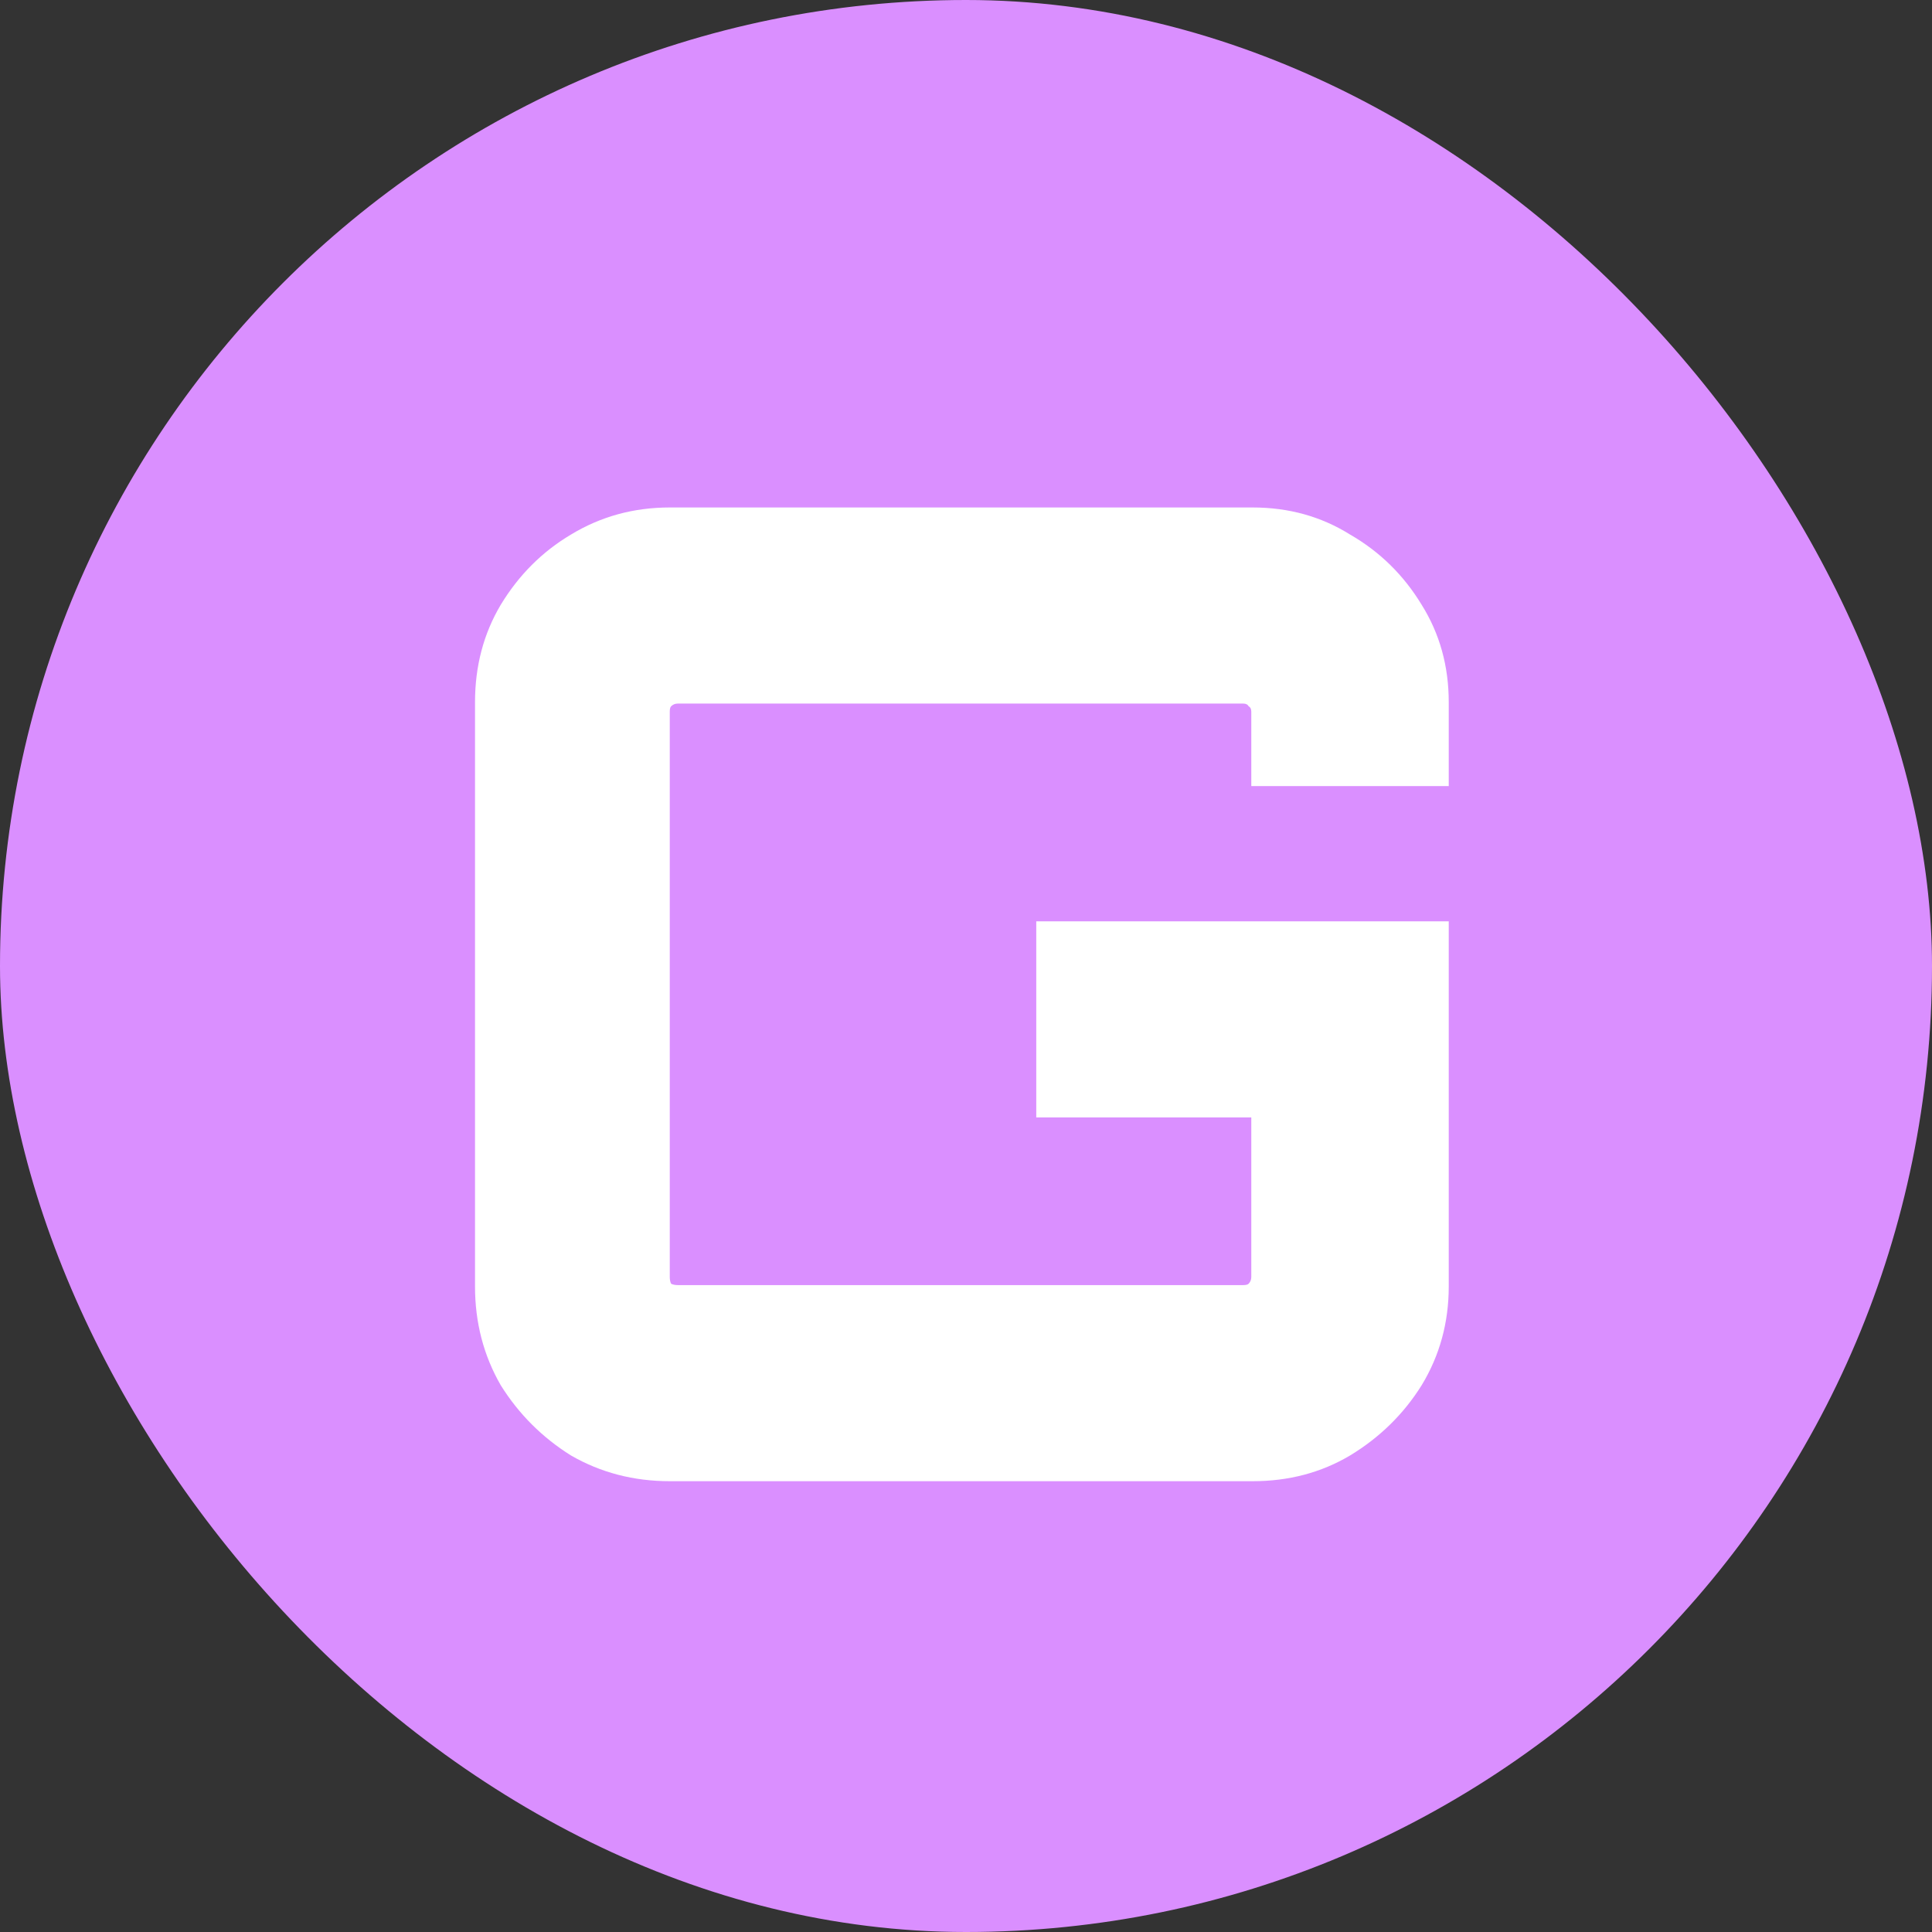
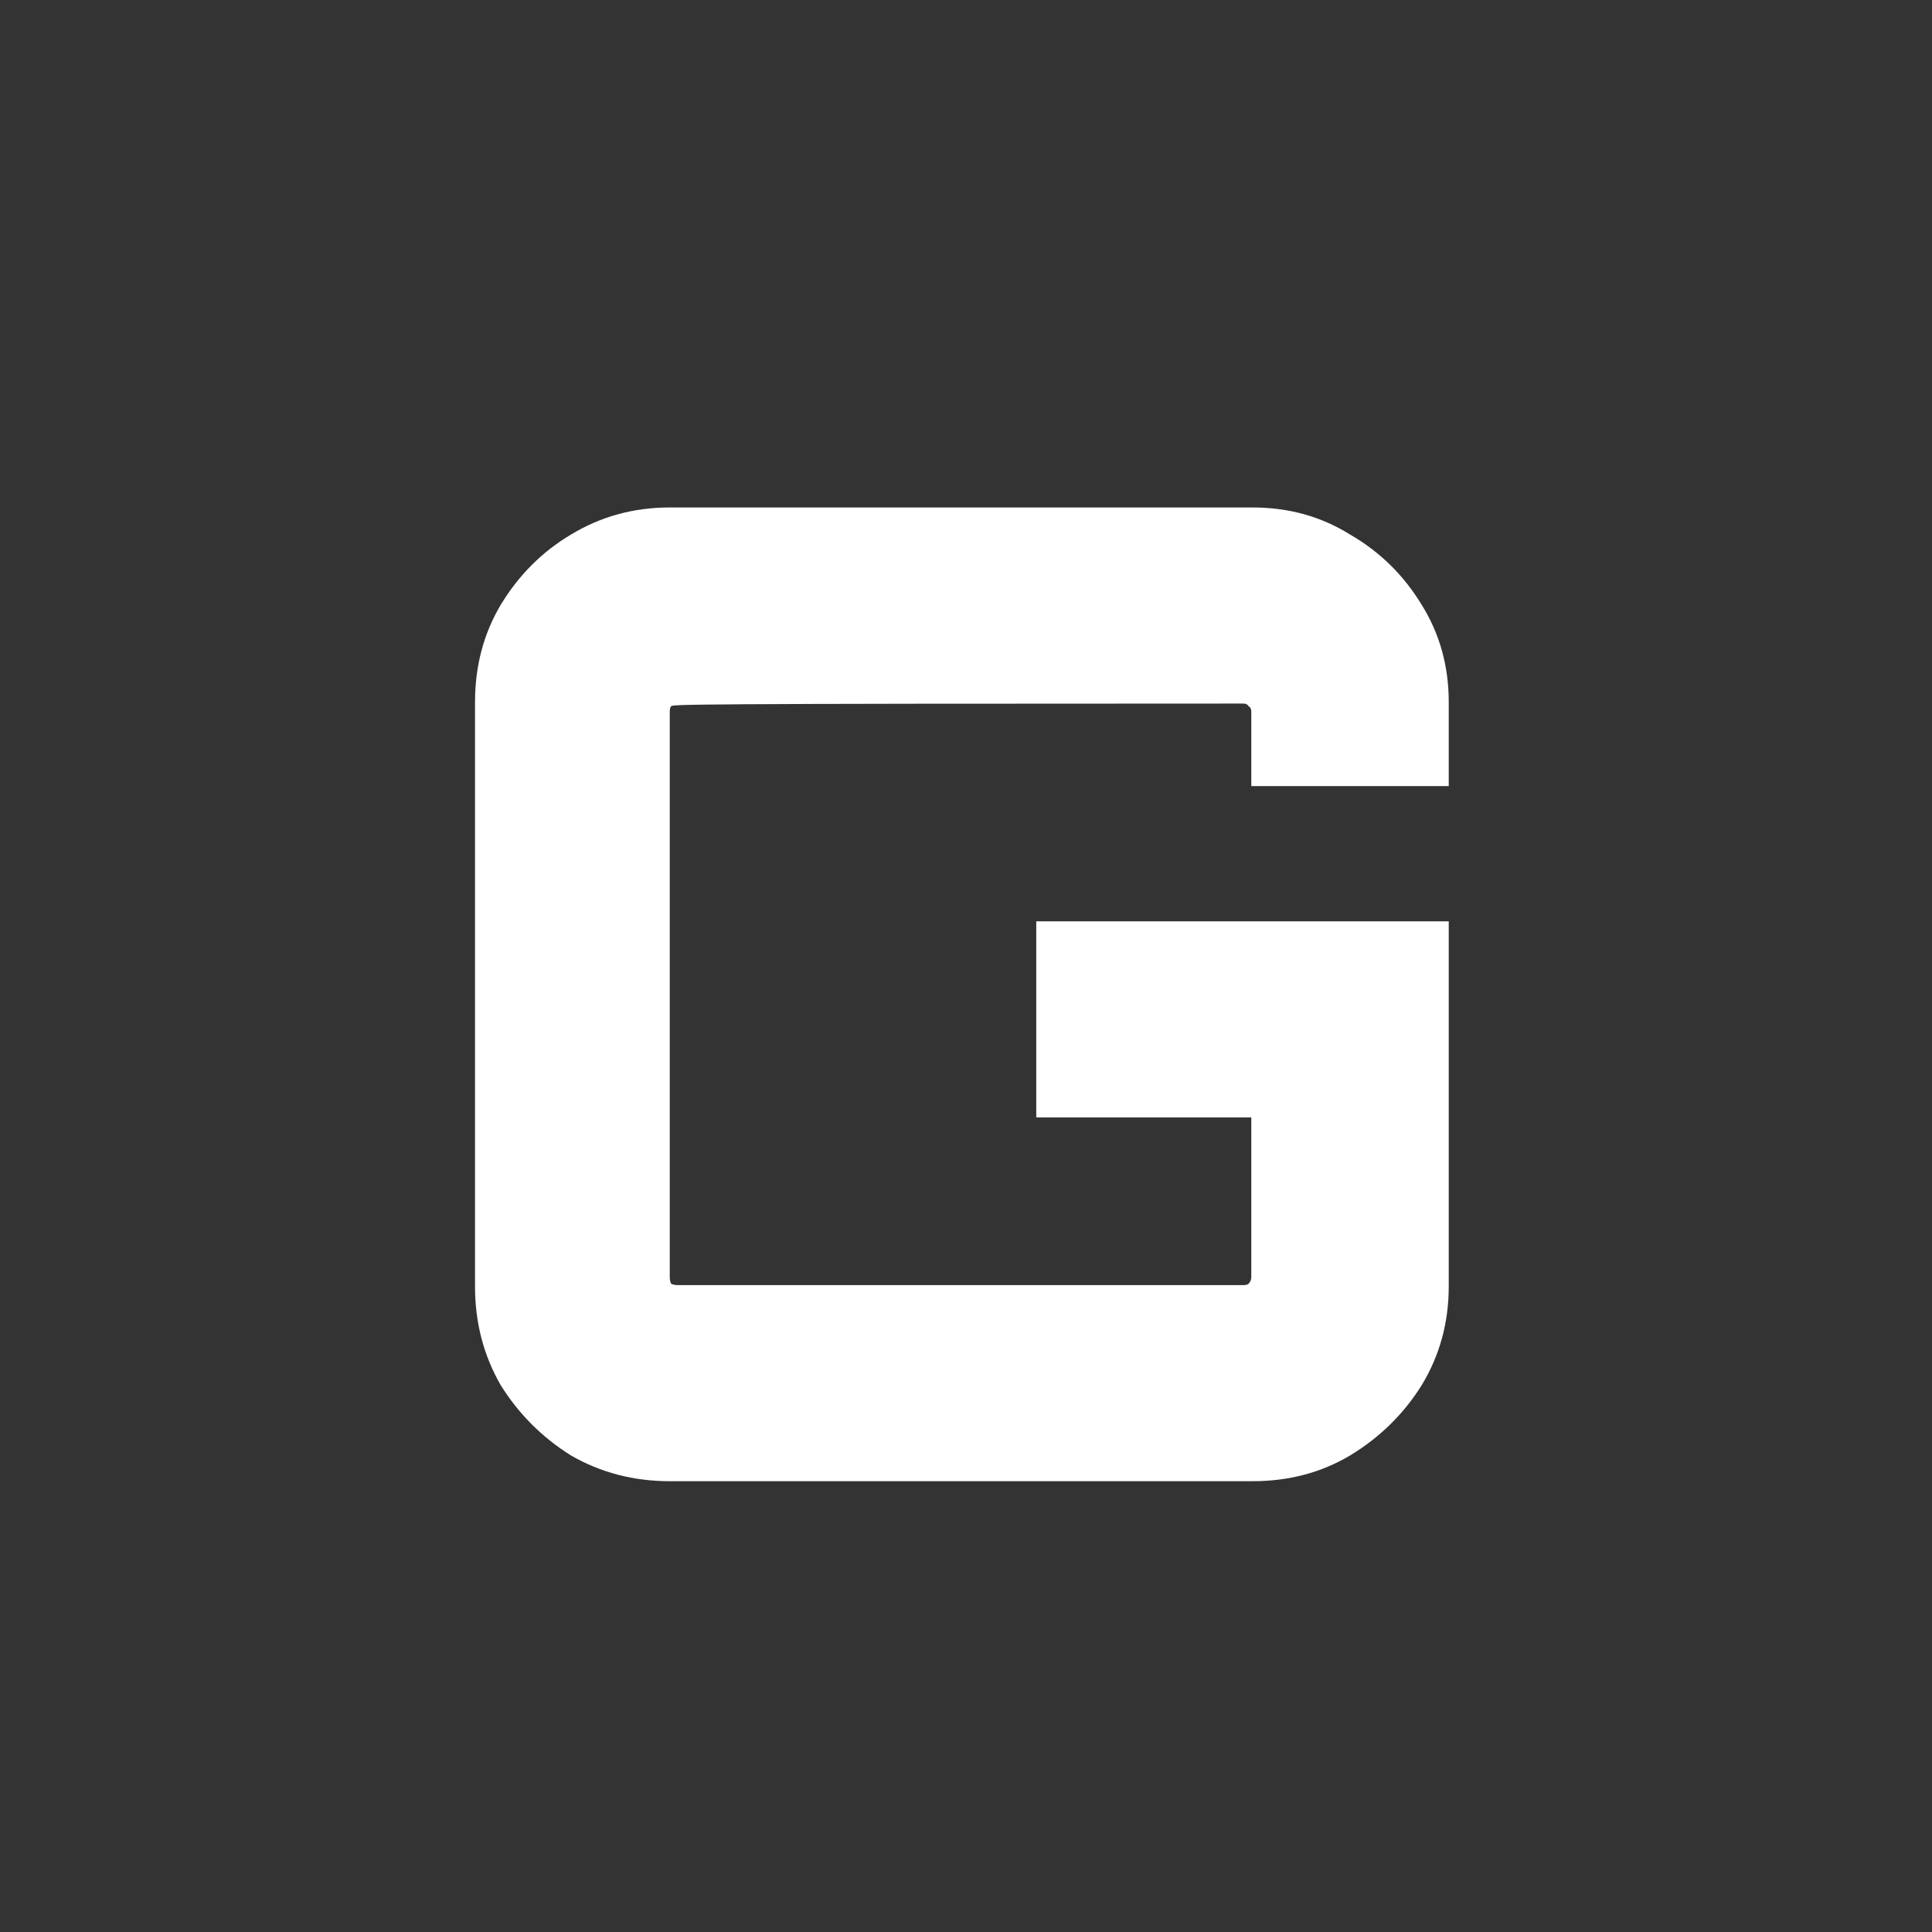
<svg xmlns="http://www.w3.org/2000/svg" width="150" height="150" viewBox="0 0 150 150" fill="none">
  <rect x="0" y="0" width="150" height="150" fill="#333333" stroke="none" />
-   <rect width="150" height="150" rx="75" fill="#DA8FFF" />
-   <path d="M52 115C49.2 115 46.645 114.335 44.335 113.005C42.095 111.605 40.275 109.785 38.875 107.545C37.545 105.235 36.88 102.68 36.88 99.88V54.52C36.88 51.72 37.545 49.2 38.875 46.96C40.275 44.65 42.095 42.83 44.335 41.5C46.645 40.1 49.2 39.4 52 39.4H97.255C100.055 39.4 102.575 40.1 104.815 41.5C107.125 42.83 108.98 44.65 110.38 46.96C111.78 49.2 112.48 51.72 112.48 54.52V61.03H97.15V55.255C97.15 55.045 97.08 54.905 96.94 54.835C96.87 54.695 96.73 54.625 96.52 54.625H52.63C52.42 54.625 52.245 54.695 52.105 54.835C52.035 54.905 52 55.045 52 55.255V99.145C52 99.355 52.035 99.53 52.105 99.67C52.245 99.74 52.42 99.775 52.63 99.775H96.52C96.73 99.775 96.87 99.74 96.94 99.67C97.08 99.53 97.15 99.355 97.15 99.145V86.755H80.455V71.53H112.48V99.88C112.48 102.68 111.78 105.235 110.38 107.545C108.98 109.785 107.125 111.605 104.815 113.005C102.575 114.335 100.055 115 97.255 115H52Z" fill="white" />
+   <path d="M52 115C49.2 115 46.645 114.335 44.335 113.005C42.095 111.605 40.275 109.785 38.875 107.545C37.545 105.235 36.88 102.68 36.88 99.88V54.52C36.88 51.72 37.545 49.2 38.875 46.96C40.275 44.65 42.095 42.83 44.335 41.5C46.645 40.1 49.2 39.4 52 39.4H97.255C100.055 39.4 102.575 40.1 104.815 41.5C107.125 42.83 108.98 44.65 110.38 46.96C111.78 49.2 112.48 51.72 112.48 54.52V61.03H97.15V55.255C97.15 55.045 97.08 54.905 96.94 54.835C96.87 54.695 96.73 54.625 96.52 54.625C52.42 54.625 52.245 54.695 52.105 54.835C52.035 54.905 52 55.045 52 55.255V99.145C52 99.355 52.035 99.53 52.105 99.67C52.245 99.74 52.42 99.775 52.63 99.775H96.52C96.73 99.775 96.87 99.74 96.94 99.67C97.08 99.53 97.15 99.355 97.15 99.145V86.755H80.455V71.53H112.48V99.88C112.48 102.68 111.78 105.235 110.38 107.545C108.98 109.785 107.125 111.605 104.815 113.005C102.575 114.335 100.055 115 97.255 115H52Z" fill="white" />
</svg>